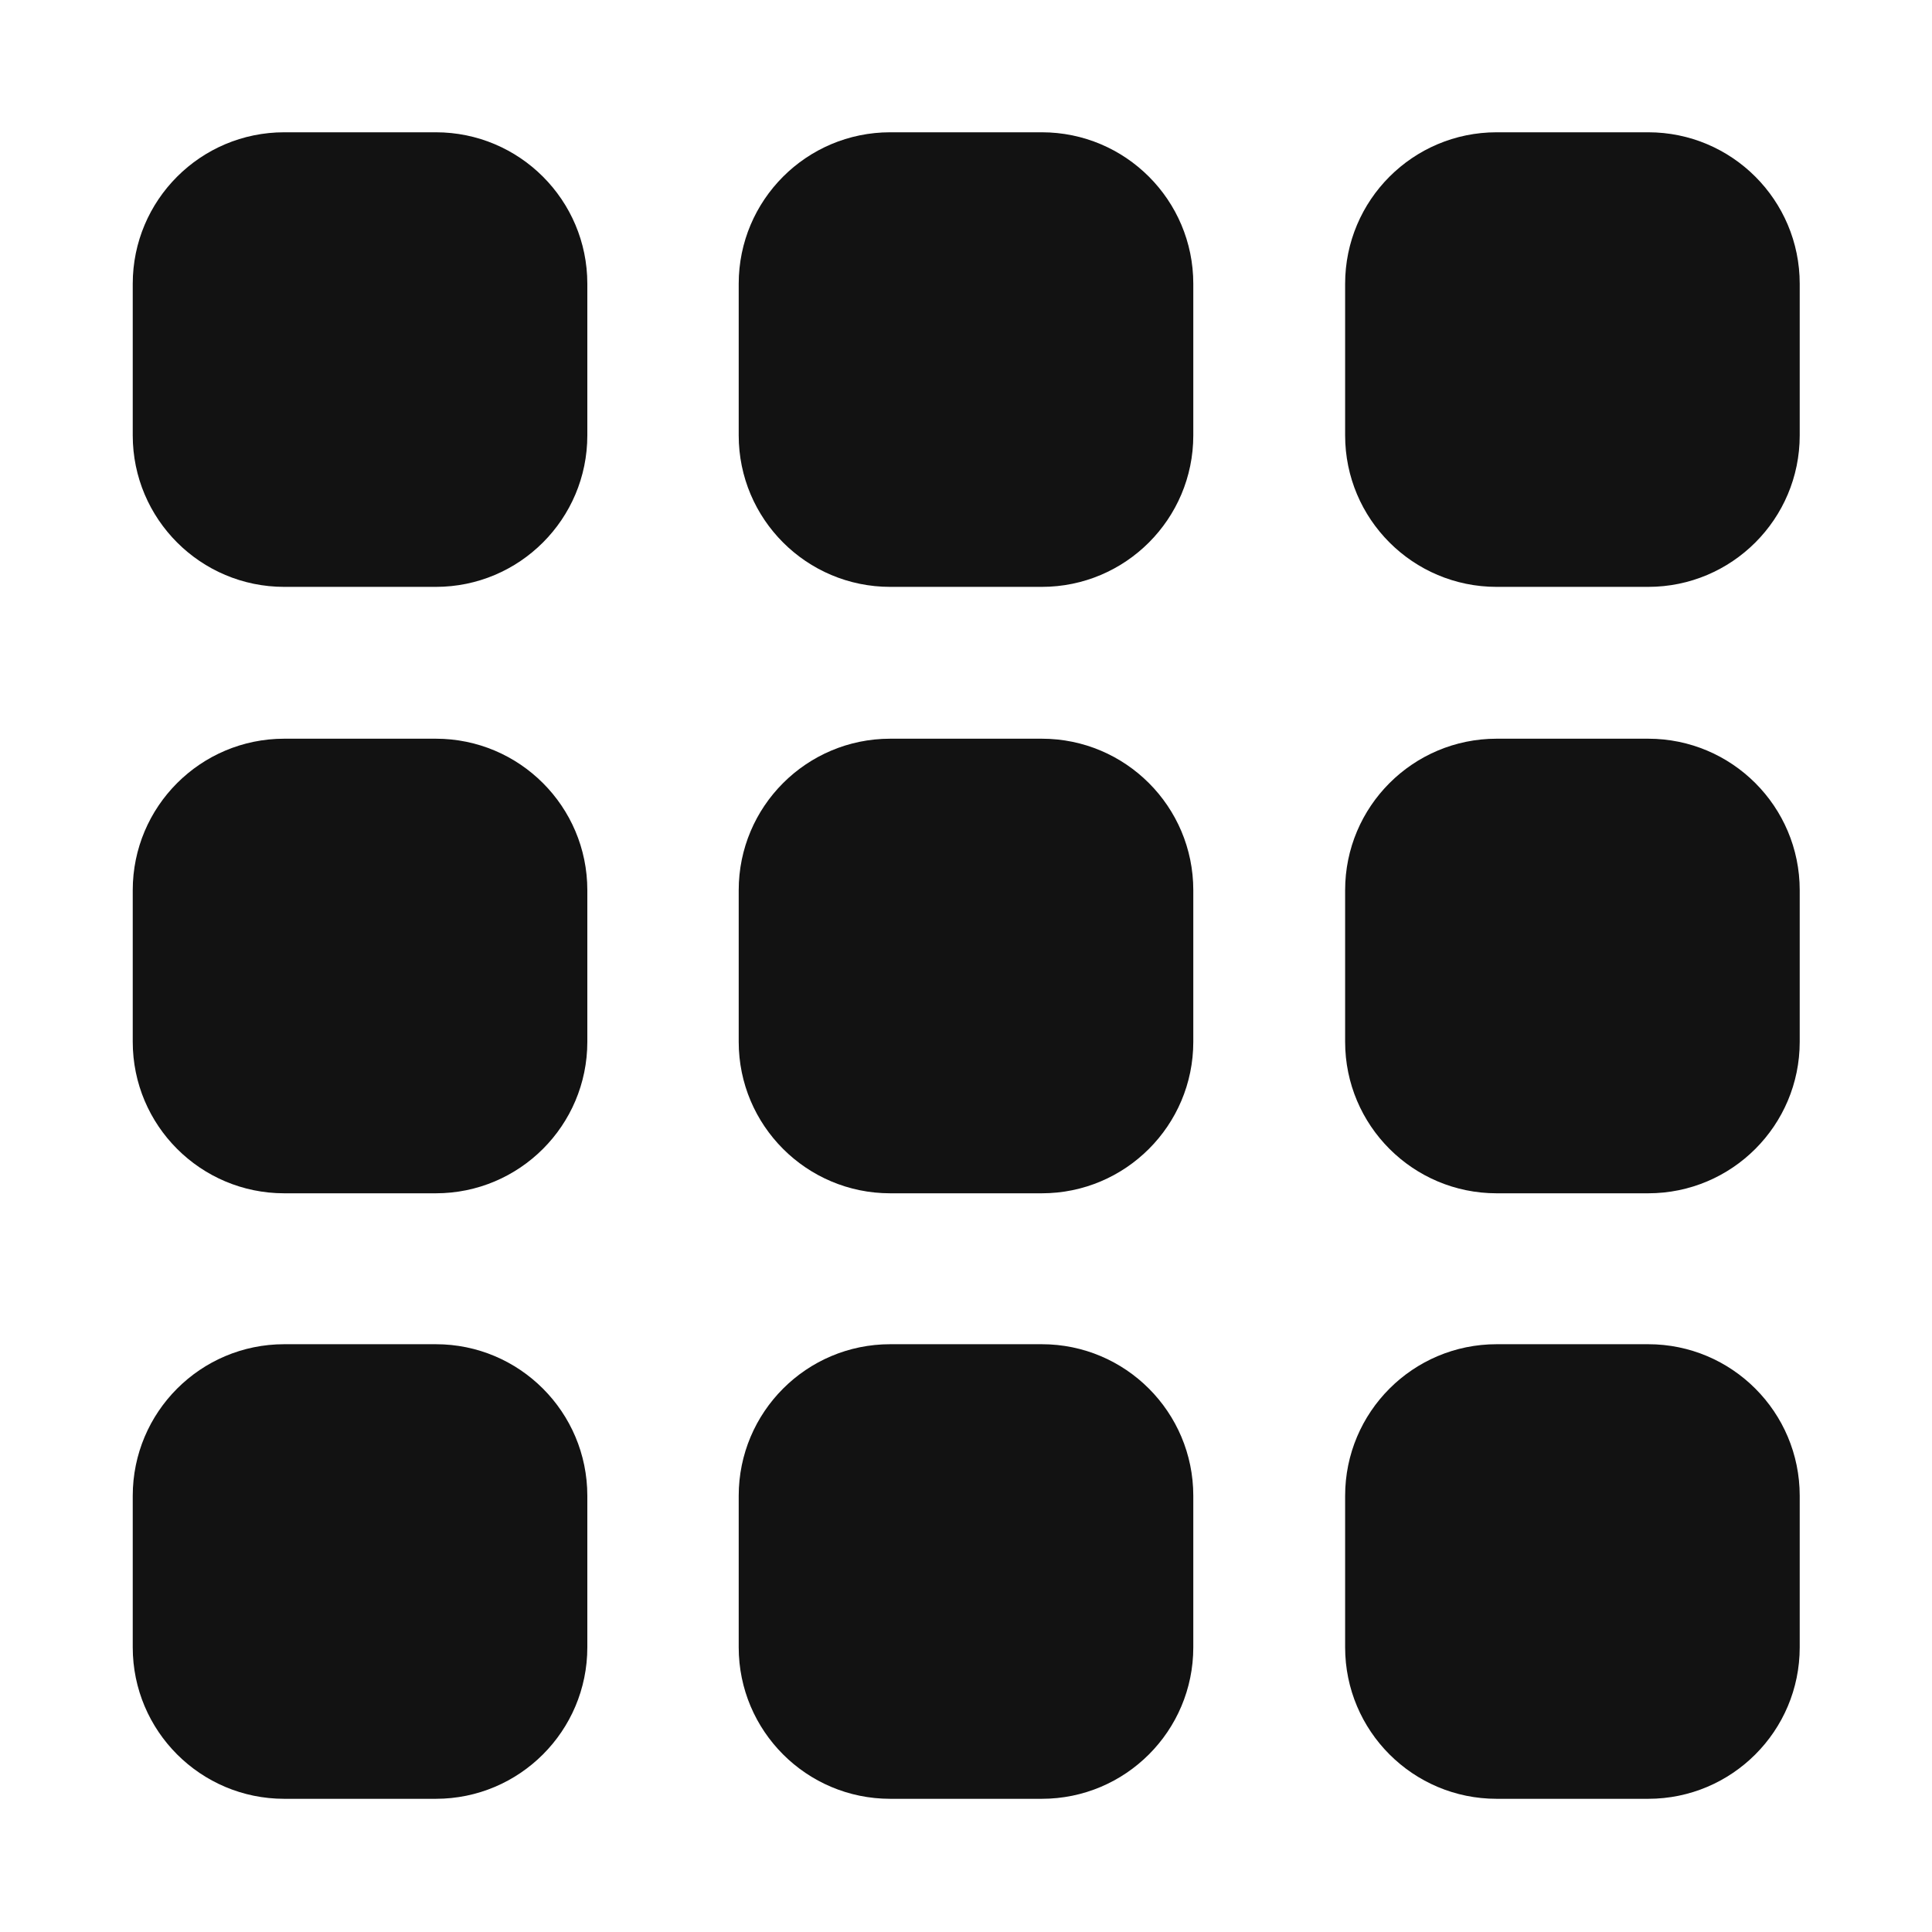
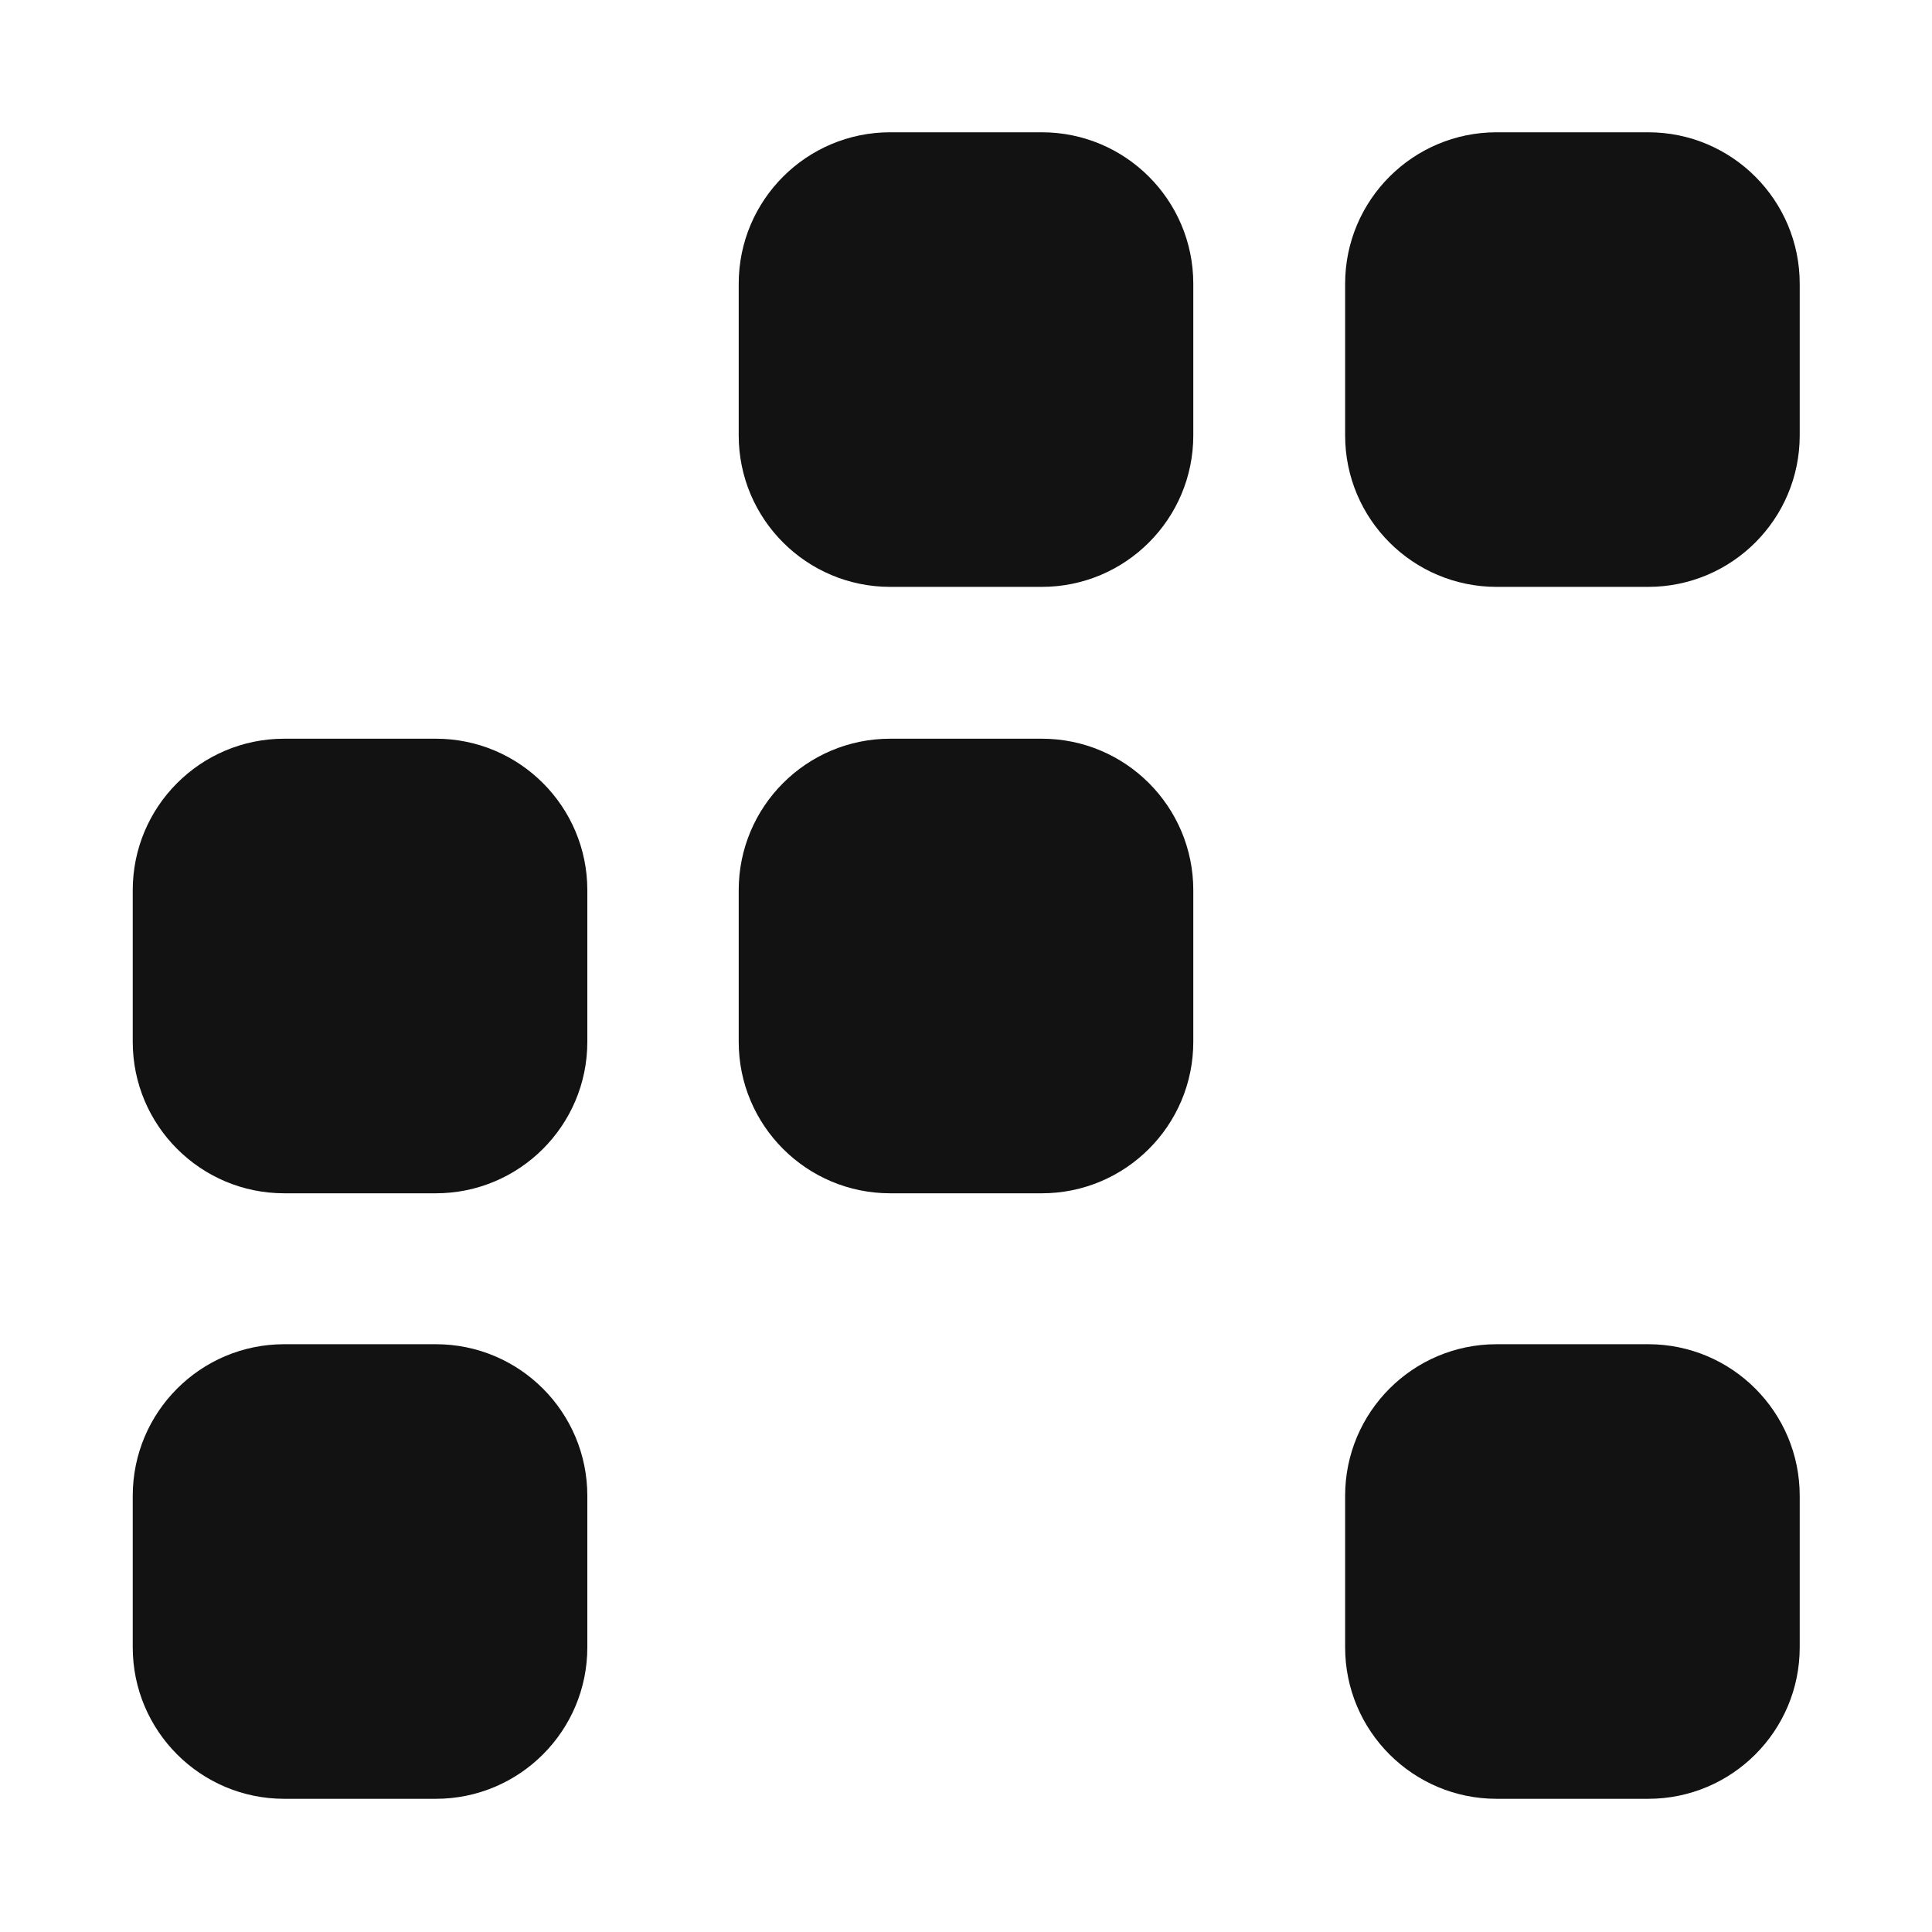
<svg xmlns="http://www.w3.org/2000/svg" width="17" height="17" viewBox="0 0 17 17" fill="none">
-   <path d="M2.501 1.164C1.765 1.164 1.168 1.761 1.168 2.497V3.831C1.168 4.567 1.765 5.164 2.501 5.164H3.835C4.571 5.164 5.168 4.567 5.168 3.831V2.497C5.168 1.761 4.571 1.164 3.835 1.164H2.501Z" fill="#121212" />
  <path d="M2.501 6.5C1.765 6.5 1.168 7.097 1.168 7.833V9.167C1.168 9.903 1.765 10.5 2.501 10.5H3.835C4.571 10.5 5.168 9.903 5.168 9.167V7.833C5.168 7.097 4.571 6.5 3.835 6.5H2.501Z" fill="#121212" />
  <path d="M2.501 11.828C1.765 11.828 1.168 12.425 1.168 13.162V14.495C1.168 15.231 1.765 15.828 2.501 15.828H3.835C4.571 15.828 5.168 15.231 5.168 14.495V13.162C5.168 12.425 4.571 11.828 3.835 11.828H2.501Z" fill="#121212" />
  <path d="M7.833 1.164C7.097 1.164 6.5 1.761 6.5 2.497V3.831C6.5 4.567 7.097 5.164 7.833 5.164H9.167C9.903 5.164 10.5 4.567 10.5 3.831V2.497C10.5 1.761 9.903 1.164 9.167 1.164H7.833Z" fill="#121212" />
  <path d="M7.833 6.5C7.097 6.5 6.5 7.097 6.5 7.833V9.167C6.5 9.903 7.097 10.5 7.833 10.5H9.167C9.903 10.5 10.5 9.903 10.5 9.167V7.833C10.5 7.097 9.903 6.5 9.167 6.5H7.833Z" fill="#121212" />
-   <path d="M7.833 11.828C7.097 11.828 6.5 12.425 6.5 13.162V14.495C6.5 15.231 7.097 15.828 7.833 15.828H9.167C9.903 15.828 10.5 15.231 10.5 14.495V13.162C10.5 12.425 9.903 11.828 9.167 11.828H7.833Z" fill="#121212" />
  <path d="M13.169 1.164C12.433 1.164 11.836 1.761 11.836 2.497V3.831C11.836 4.567 12.433 5.164 13.169 5.164H14.503C15.239 5.164 15.836 4.567 15.836 3.831V2.497C15.836 1.761 15.239 1.164 14.503 1.164H13.169Z" fill="#121212" />
-   <path d="M13.169 6.5C12.433 6.5 11.836 7.097 11.836 7.833V9.167C11.836 9.903 12.433 10.5 13.169 10.5H14.503C15.239 10.5 15.836 9.903 15.836 9.167V7.833C15.836 7.097 15.239 6.5 14.503 6.5H13.169Z" fill="#121212" />
  <path d="M13.169 11.828C12.433 11.828 11.836 12.425 11.836 13.162V14.495C11.836 15.231 12.433 15.828 13.169 15.828H14.503C15.239 15.828 15.836 15.231 15.836 14.495V13.162C15.836 12.425 15.239 11.828 14.503 11.828H13.169Z" fill="#121212" />
</svg>